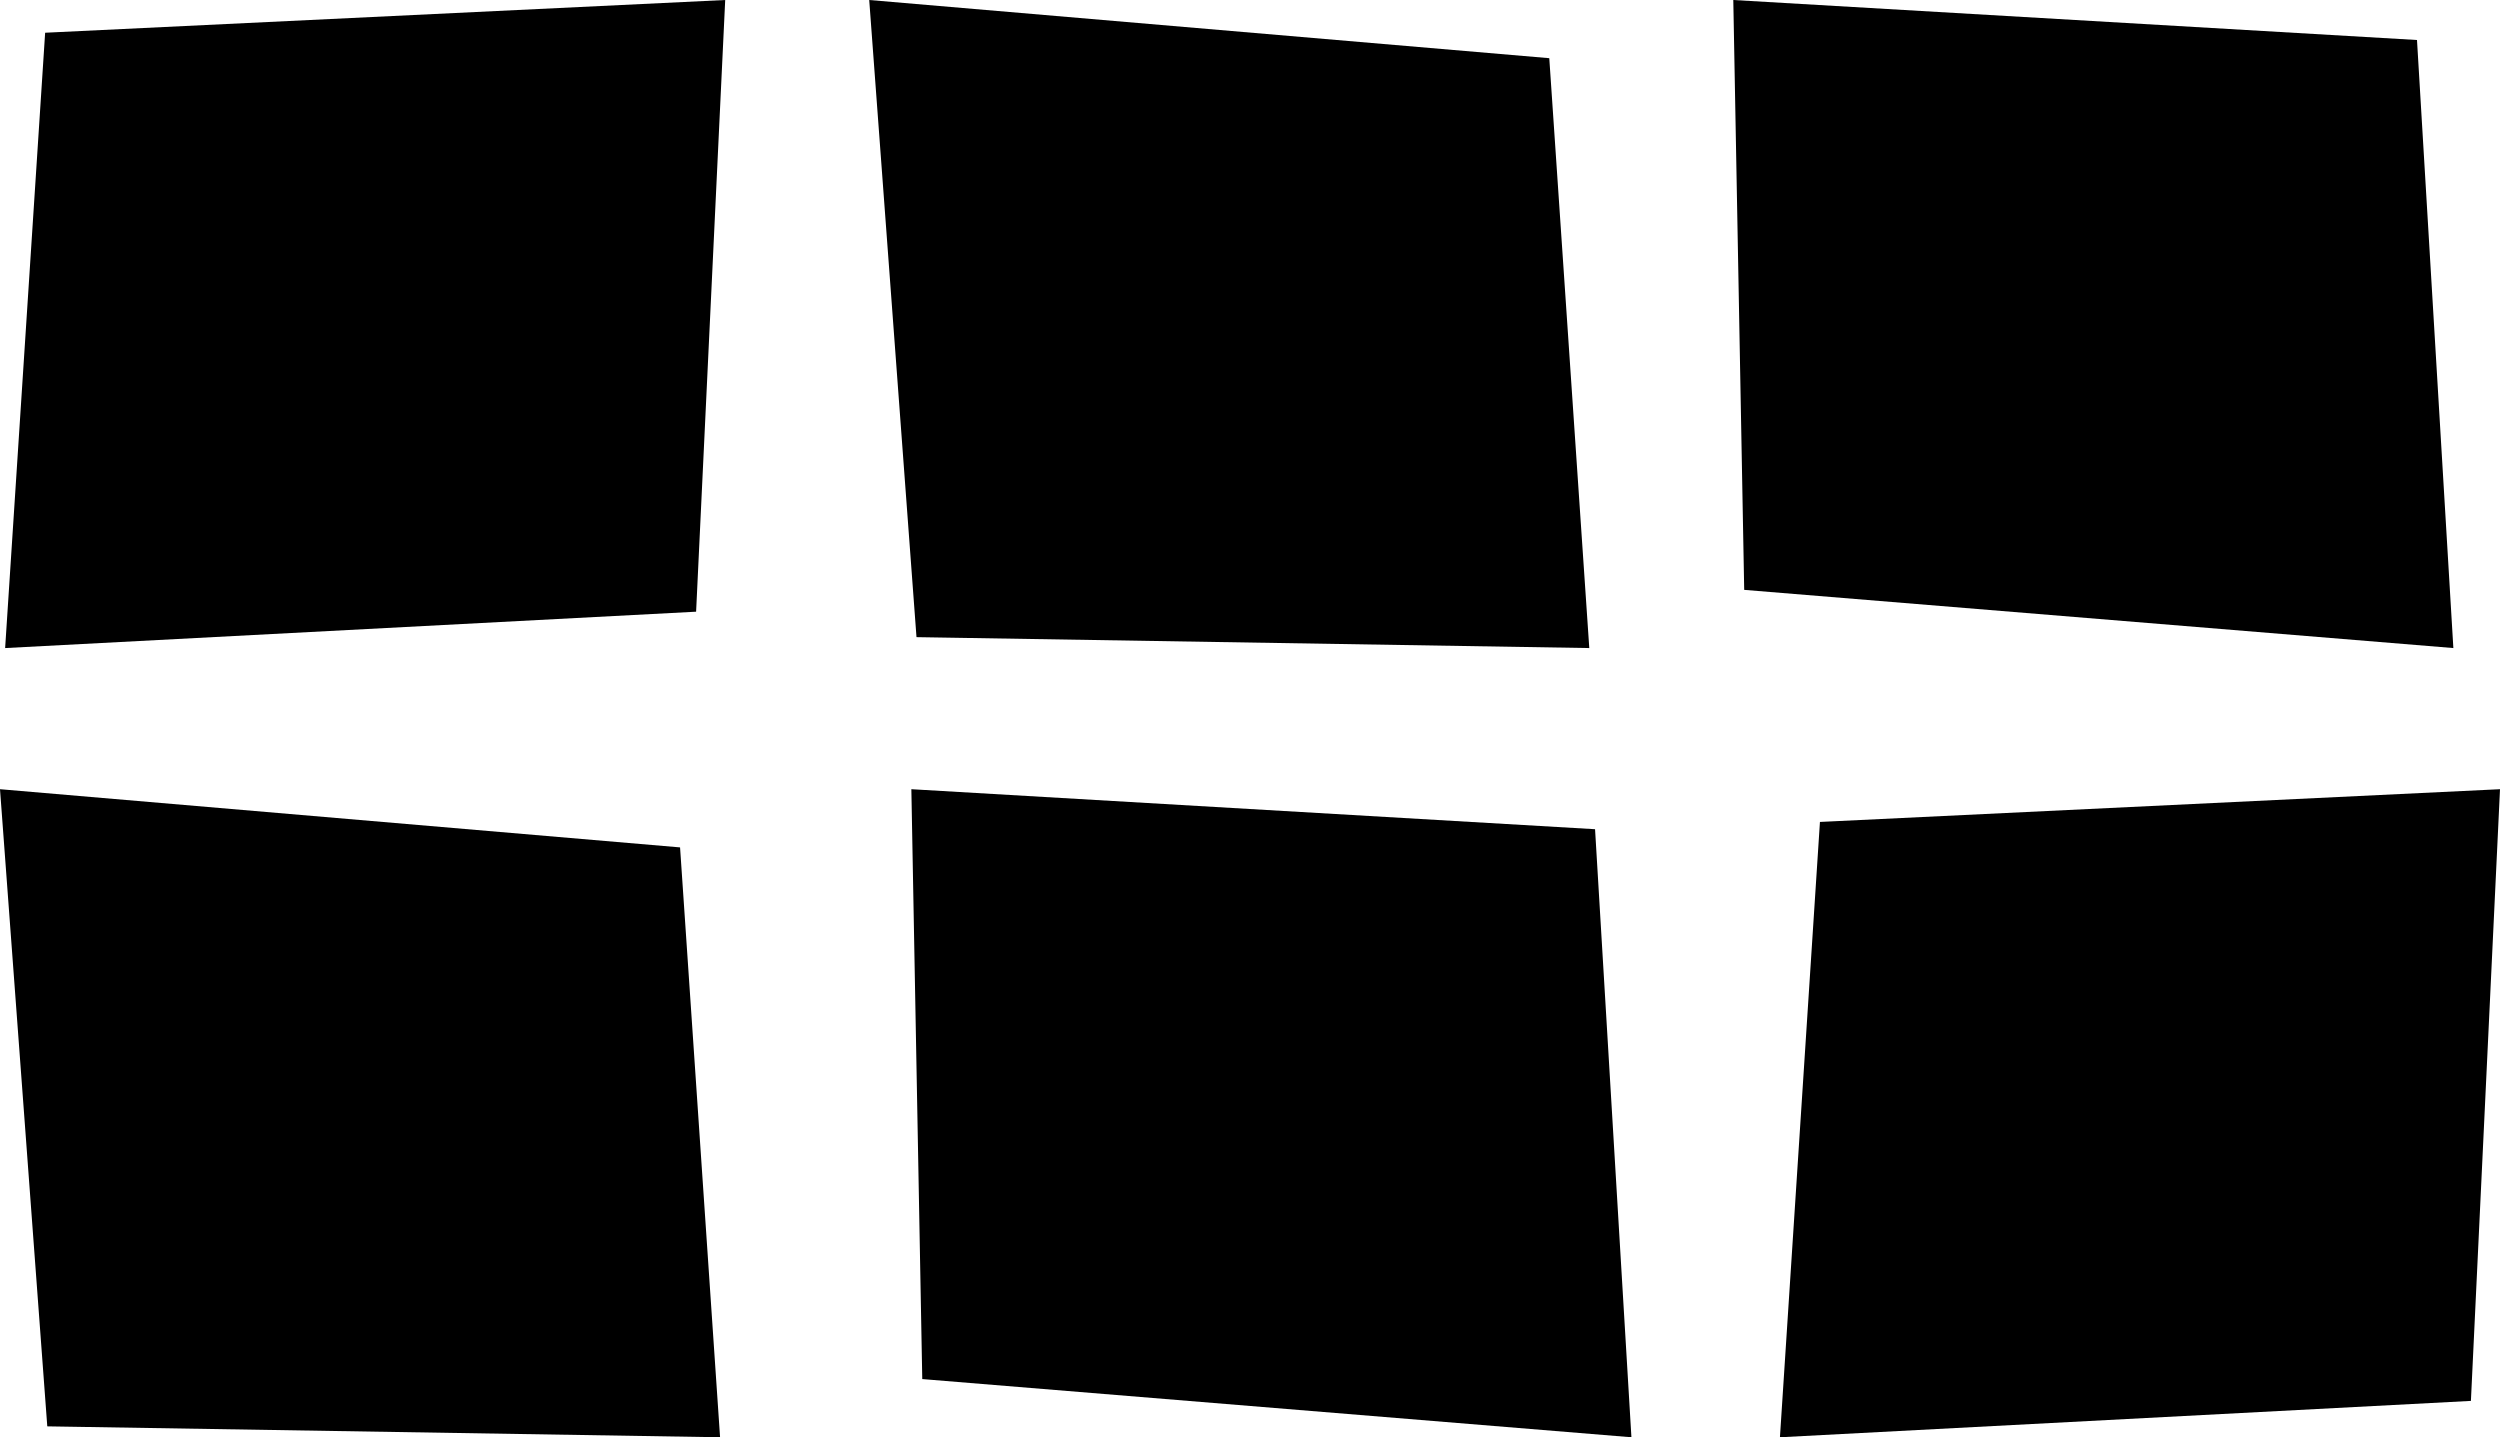
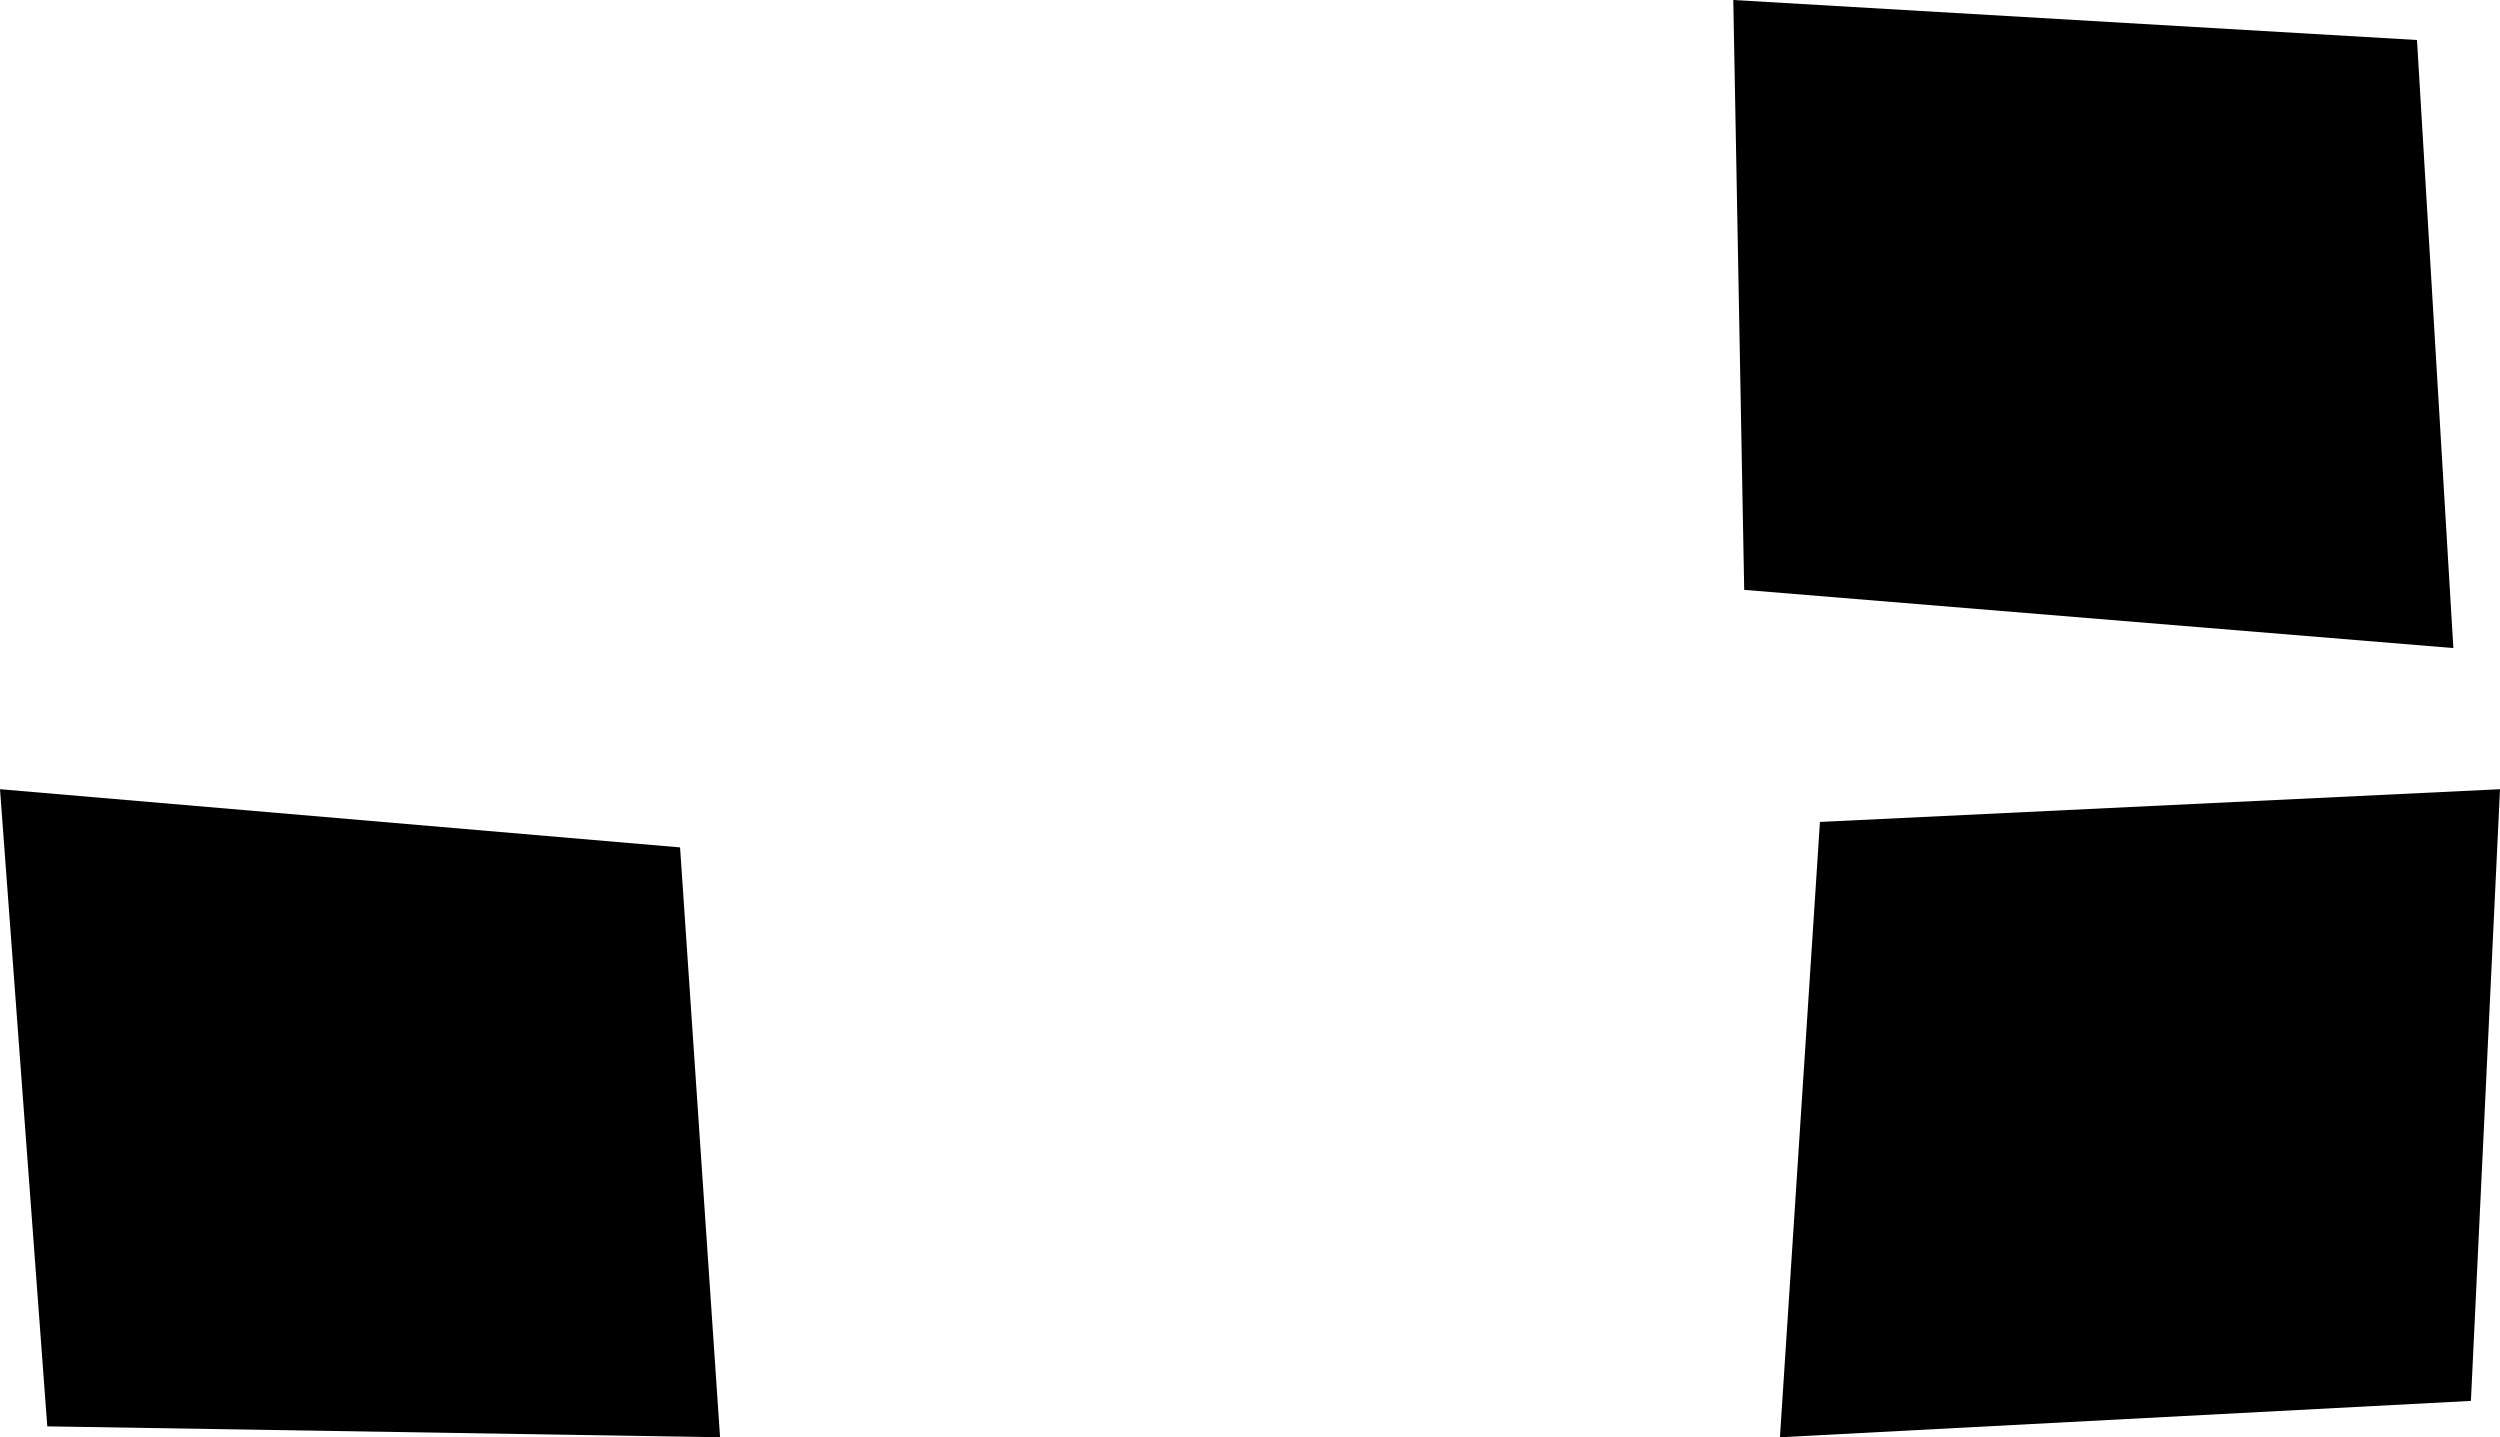
<svg xmlns="http://www.w3.org/2000/svg" xmlns:ns1="http://www.inkscape.org/namespaces/inkscape" xmlns:ns2="http://sodipodi.sourceforge.net/DTD/sodipodi-0.dtd" width="391.939" height="225.328" viewBox="0 0 1388.762 798.406" id="svg5871" version="1.1" ns1:version="0.91 r13725" ns2:docname="spikey.svg">
  <defs id="defs5873" />
  <ns2:namedview id="base" pagecolor="#ffffff" bordercolor="#666666" borderopacity="1.0" ns1:pageopacity="0.0" ns1:pageshadow="2" ns1:zoom="0.49497475" ns1:cx="542.13864" ns1:cy="318.40621" ns1:document-units="px" ns1:current-layer="layer1" showgrid="true" fit-margin-top="0" fit-margin-left="0" fit-margin-right="0" fit-margin-bottom="0" ns1:window-width="1440" ns1:window-height="783" ns1:window-x="0" ns1:window-y="1" ns1:window-maximized="1">
    <ns1:grid type="xygrid" id="grid6419" originx="282.853" originy="-201.594" />
  </ns2:namedview>
  <g ns1:label="Layer 1" ns1:groupmode="layer" id="layer1" transform="translate(282.853,-52.362)">
-     <path style="opacity:1;fill:#000000;fill-opacity:1;stroke:#ffffff;stroke-width:0;stroke-linecap:round;stroke-linejoin:round;stroke-miterlimit:4;stroke-dasharray:none;stroke-dashoffset:0;stroke-opacity:1" d="M -257.777,70.545 120,52.362 103.838,392.159 -280,412.362 Z" id="rect6421" ns1:connector-curvature="0" ns2:nodetypes="ccccc" />
-     <path style="opacity:1;fill:#000000;fill-opacity:1;stroke:#ffffff;stroke-width:0;stroke-linecap:round;stroke-linejoin:round;stroke-miterlimit:4;stroke-dasharray:none;stroke-dashoffset:0;stroke-opacity:1" d="M 200,52.362 577.777,84.687 600,412.362 226.264,406.301 Z" id="rect6423" ns1:connector-curvature="0" ns2:nodetypes="ccccc" />
    <path style="opacity:1;fill:#000000;fill-opacity:1;stroke:#ffffff;stroke-width:0;stroke-linecap:round;stroke-linejoin:round;stroke-miterlimit:4;stroke-dasharray:none;stroke-dashoffset:0;stroke-opacity:1" d="M 680,52.362 1059.797,74.586 1080,412.362 686.061,380.037 Z" id="rect6425" ns1:connector-curvature="0" ns2:nodetypes="ccccc" />
    <path ns2:nodetypes="ccccc" ns1:connector-curvature="0" id="path6436" d="m 728.132,508.951 377.777,-18.183 -16.162,339.797 -383.838,20.203 z" style="opacity:1;fill:#000000;fill-opacity:1;stroke:#ffffff;stroke-width:0;stroke-linecap:round;stroke-linejoin:round;stroke-miterlimit:4;stroke-dasharray:none;stroke-dashoffset:0;stroke-opacity:1" />
    <path ns2:nodetypes="ccccc" ns1:connector-curvature="0" id="path6438" d="m -282.853,490.768 377.777,32.325 22.223,327.675 -373.736,-6.061 z" style="opacity:1;fill:#000000;fill-opacity:1;stroke:#ffffff;stroke-width:0;stroke-linecap:round;stroke-linejoin:round;stroke-miterlimit:4;stroke-dasharray:none;stroke-dashoffset:0;stroke-opacity:1" />
-     <path ns2:nodetypes="ccccc" ns1:connector-curvature="0" id="path6440" d="m 223.411,490.768 379.797,22.223 20.203,337.777 -393.939,-32.325 z" style="opacity:1;fill:#000000;fill-opacity:1;stroke:#ffffff;stroke-width:0;stroke-linecap:round;stroke-linejoin:round;stroke-miterlimit:4;stroke-dasharray:none;stroke-dashoffset:0;stroke-opacity:1" />
  </g>
</svg>